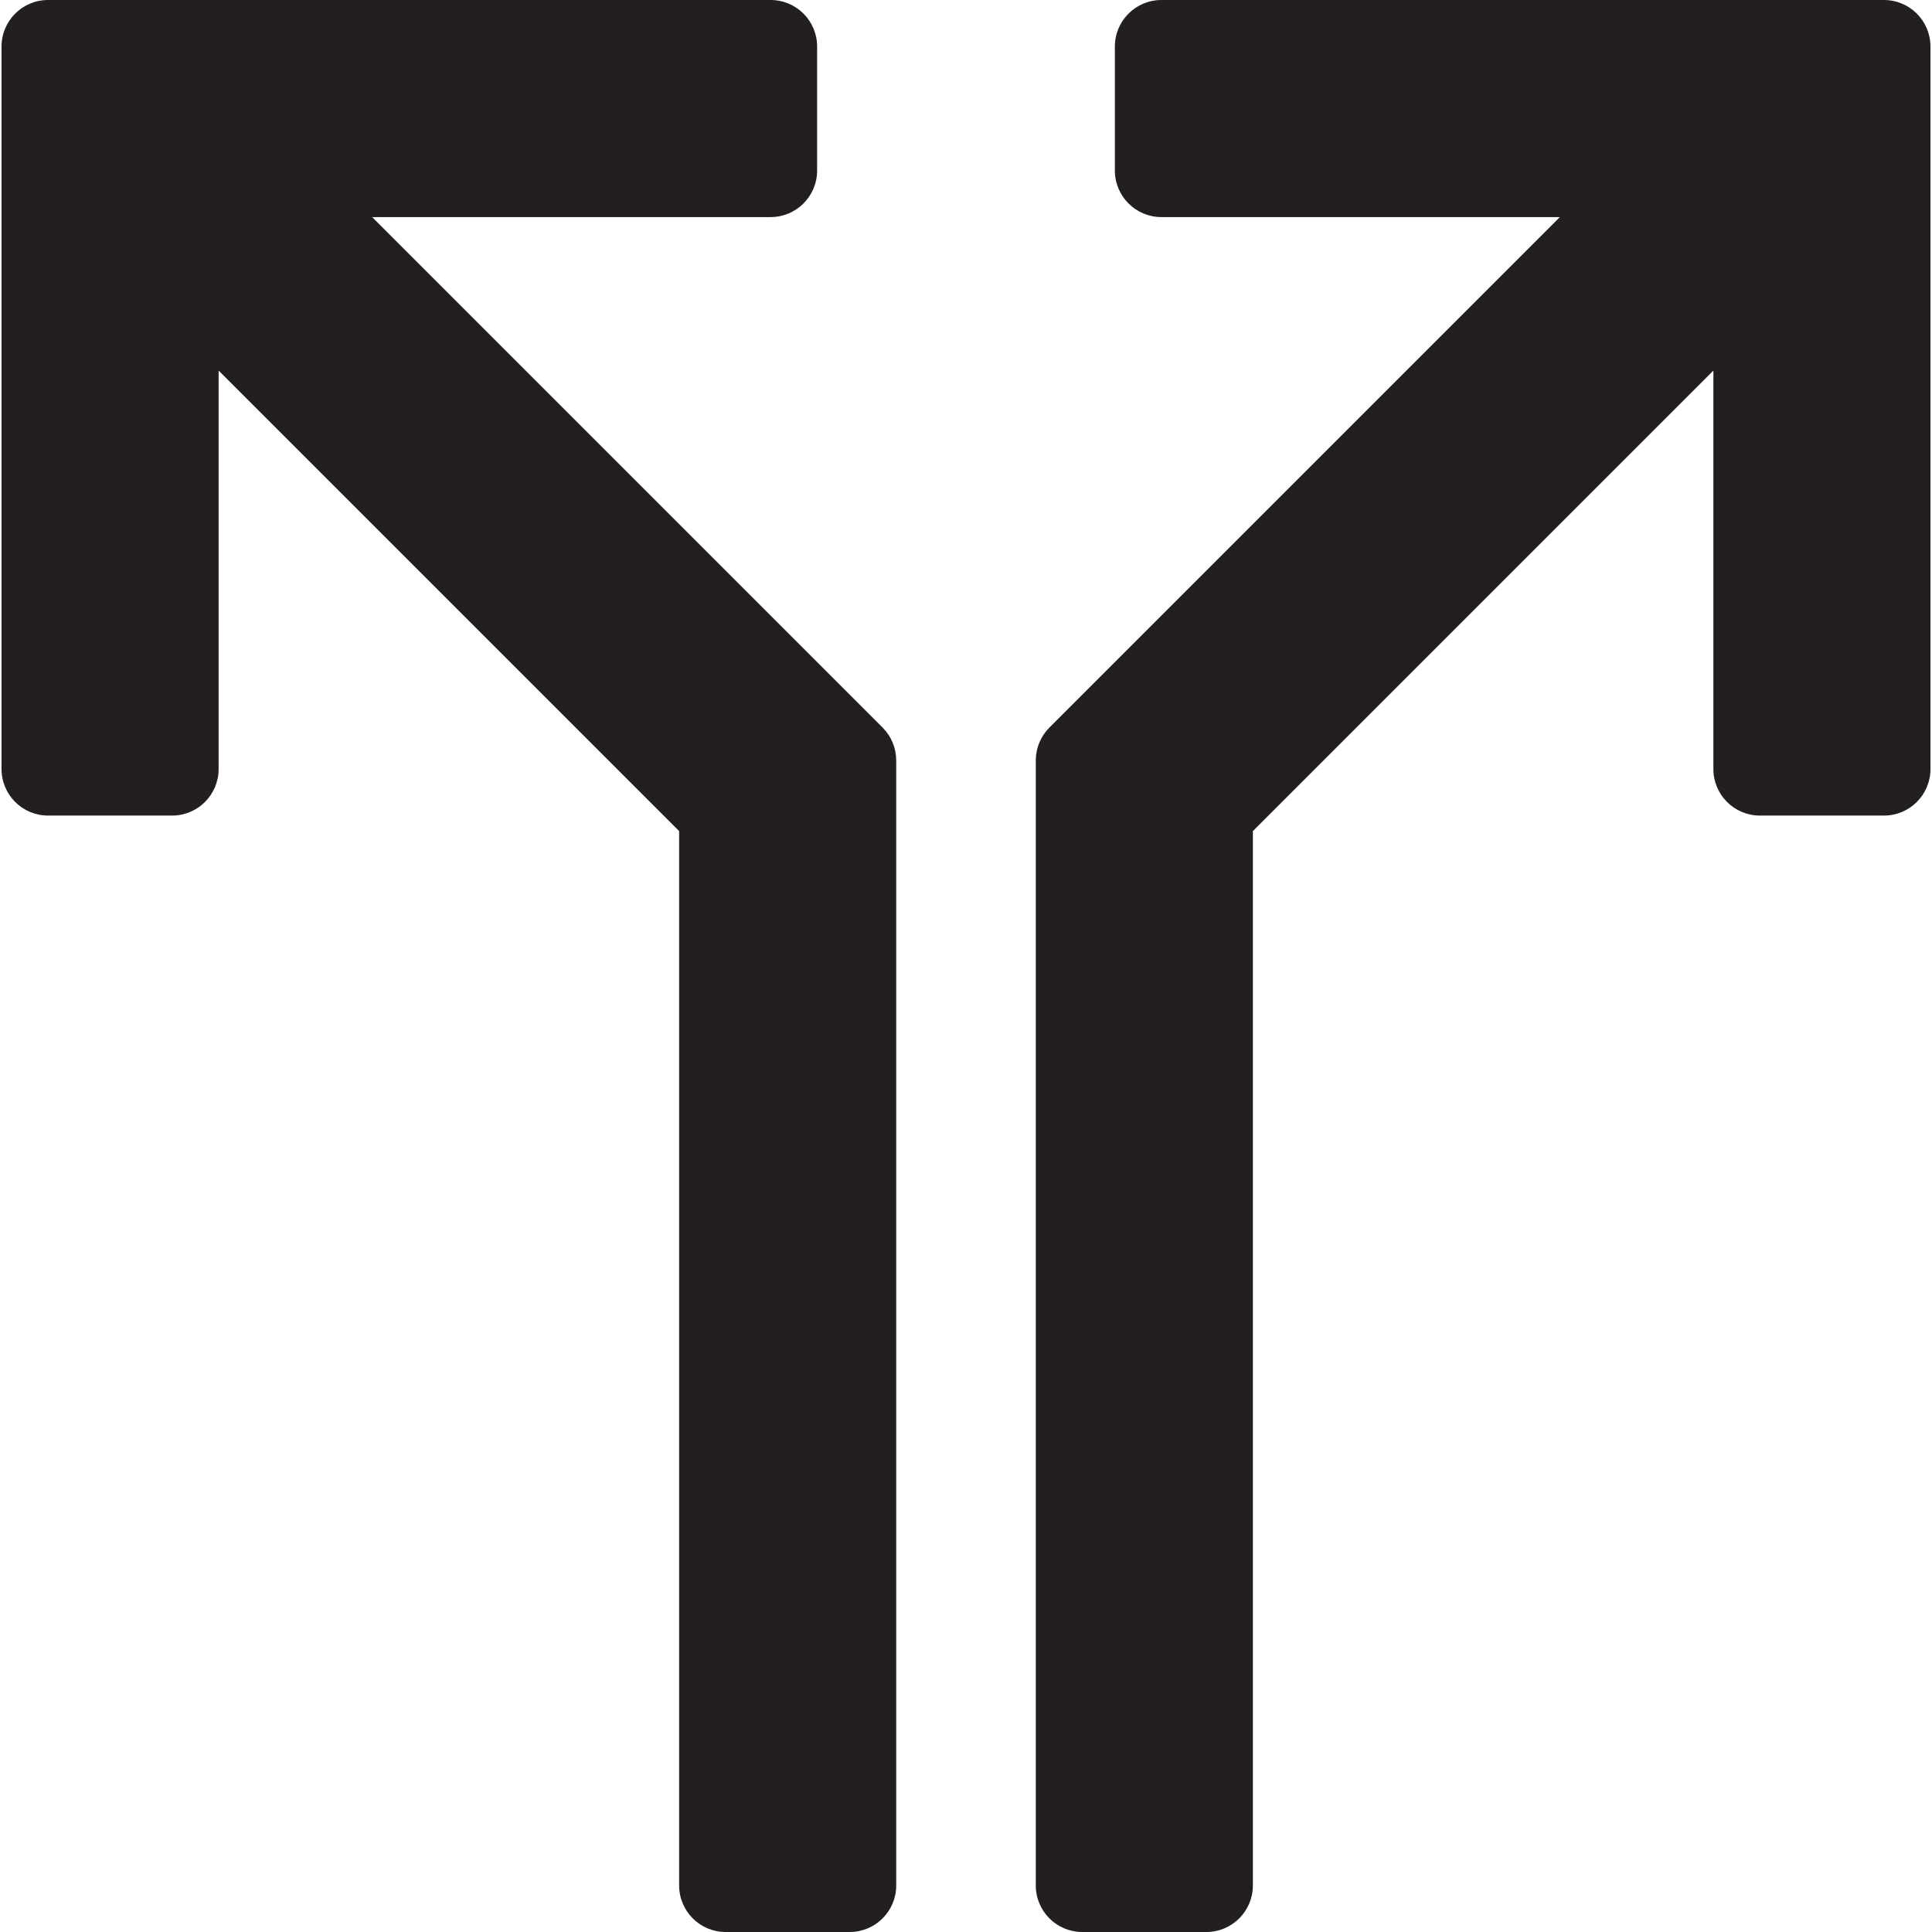
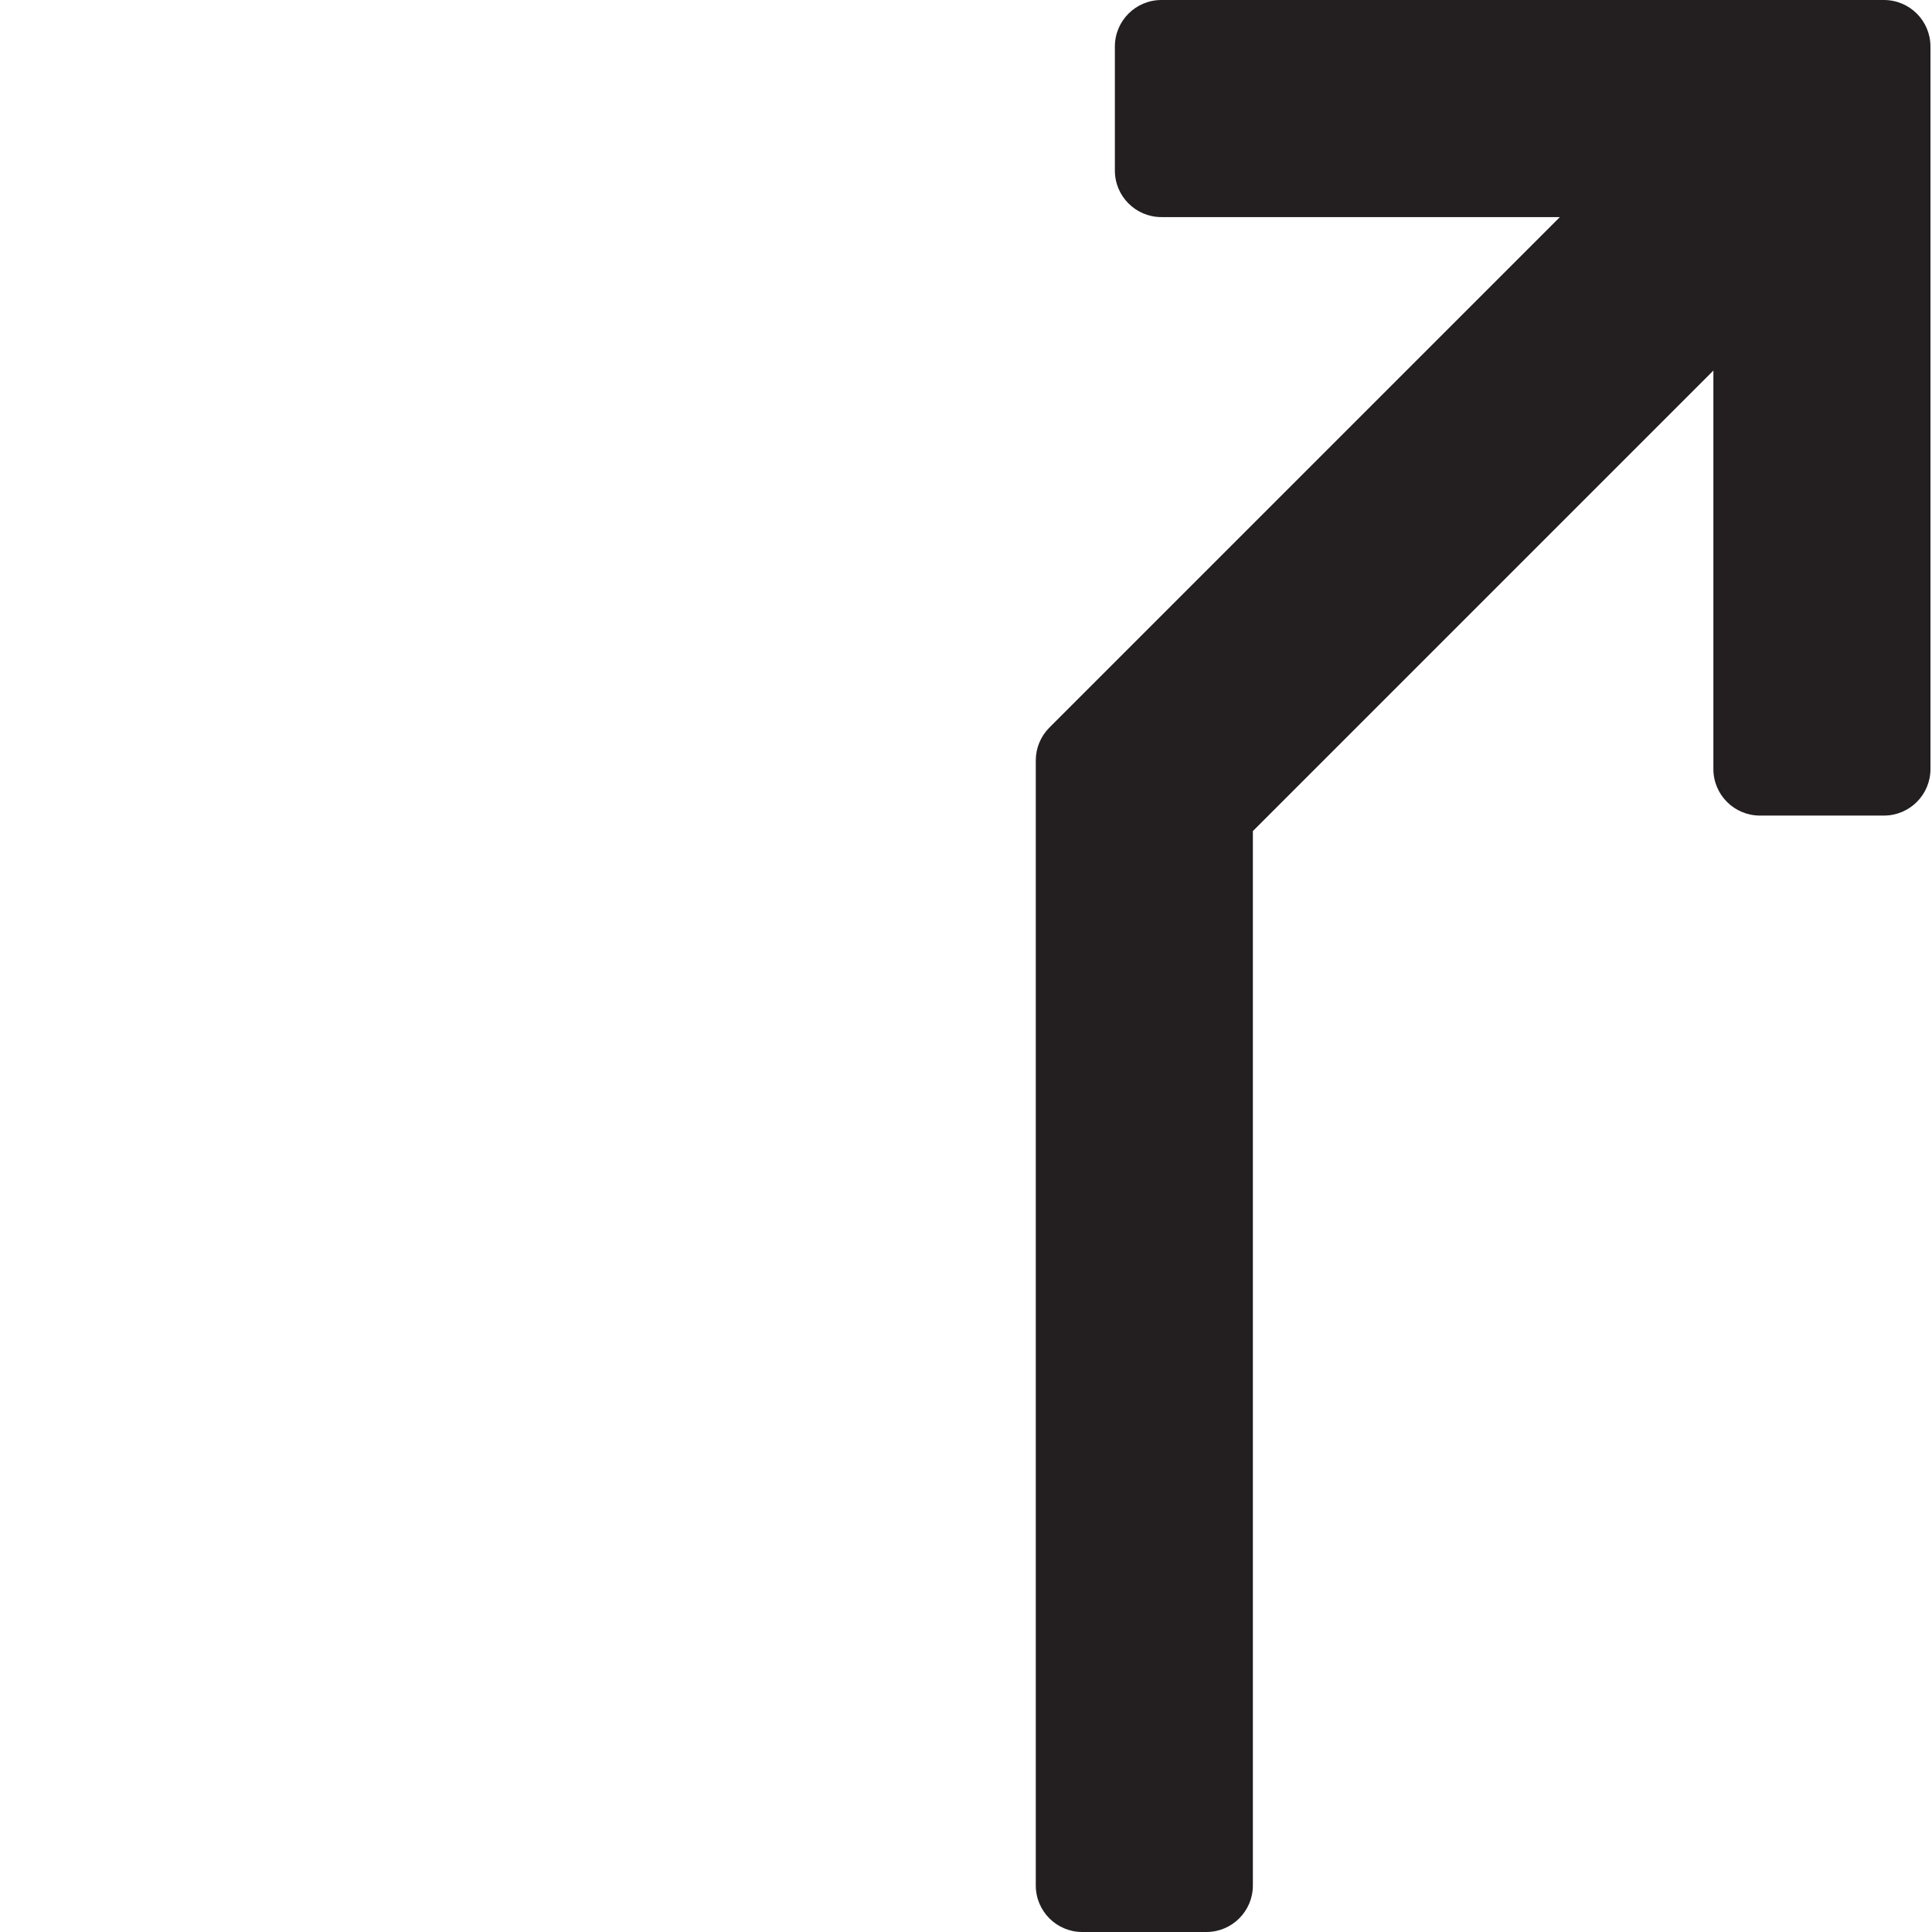
<svg xmlns="http://www.w3.org/2000/svg" version="1.1" id="Capa_1" x="0px" y="0px" viewBox="0 0 311.495 311.495" style="enable-background:new 0 0 311.495 311.495;" xml:space="preserve">
  <g>
    <path style="fill:#231F20;" d="M303.748,0H187.251c-4.142,0-7.5,3.358-7.5,7.5v20c0,4.142,3.358,7.5,7.5,7.5h64.246l-82.301,82.302   c-1.407,1.406-2.197,3.314-2.197,5.303v181.39c0,4.142,3.358,7.5,7.5,7.5h20c4.142,0,7.5-3.358,7.5-7.5V133.996l74.248-74.248   v64.246c0,4.142,3.358,7.5,7.5,7.5h20c4.142,0,7.5-3.358,7.5-7.5V7.5C311.248,3.358,307.889,0,303.748,0z" />
-     <path style="fill:#231F20;" d="M59.998,35h64.246c4.142,0,7.5-3.358,7.5-7.5v-20c0-4.142-3.358-7.5-7.5-7.5H7.748   c-4.142,0-7.5,3.358-7.5,7.5v116.494c0,4.142,3.358,7.5,7.5,7.5h20c4.142,0,7.5-3.358,7.5-7.5V59.748l74.248,74.248v169.999   c0,4.142,3.358,7.5,7.5,7.5h20c4.142,0,7.5-3.358,7.5-7.5v-181.39c0-1.989-0.79-3.897-2.197-5.303L59.998,35z" />
  </g>
  <g>
</g>
  <g>
</g>
  <g>
</g>
  <g>
</g>
  <g>
</g>
  <g>
</g>
  <g>
</g>
  <g>
</g>
  <g>
</g>
  <g>
</g>
  <g>
</g>
  <g>
</g>
  <g>
</g>
  <g>
</g>
  <g>
</g>
</svg>